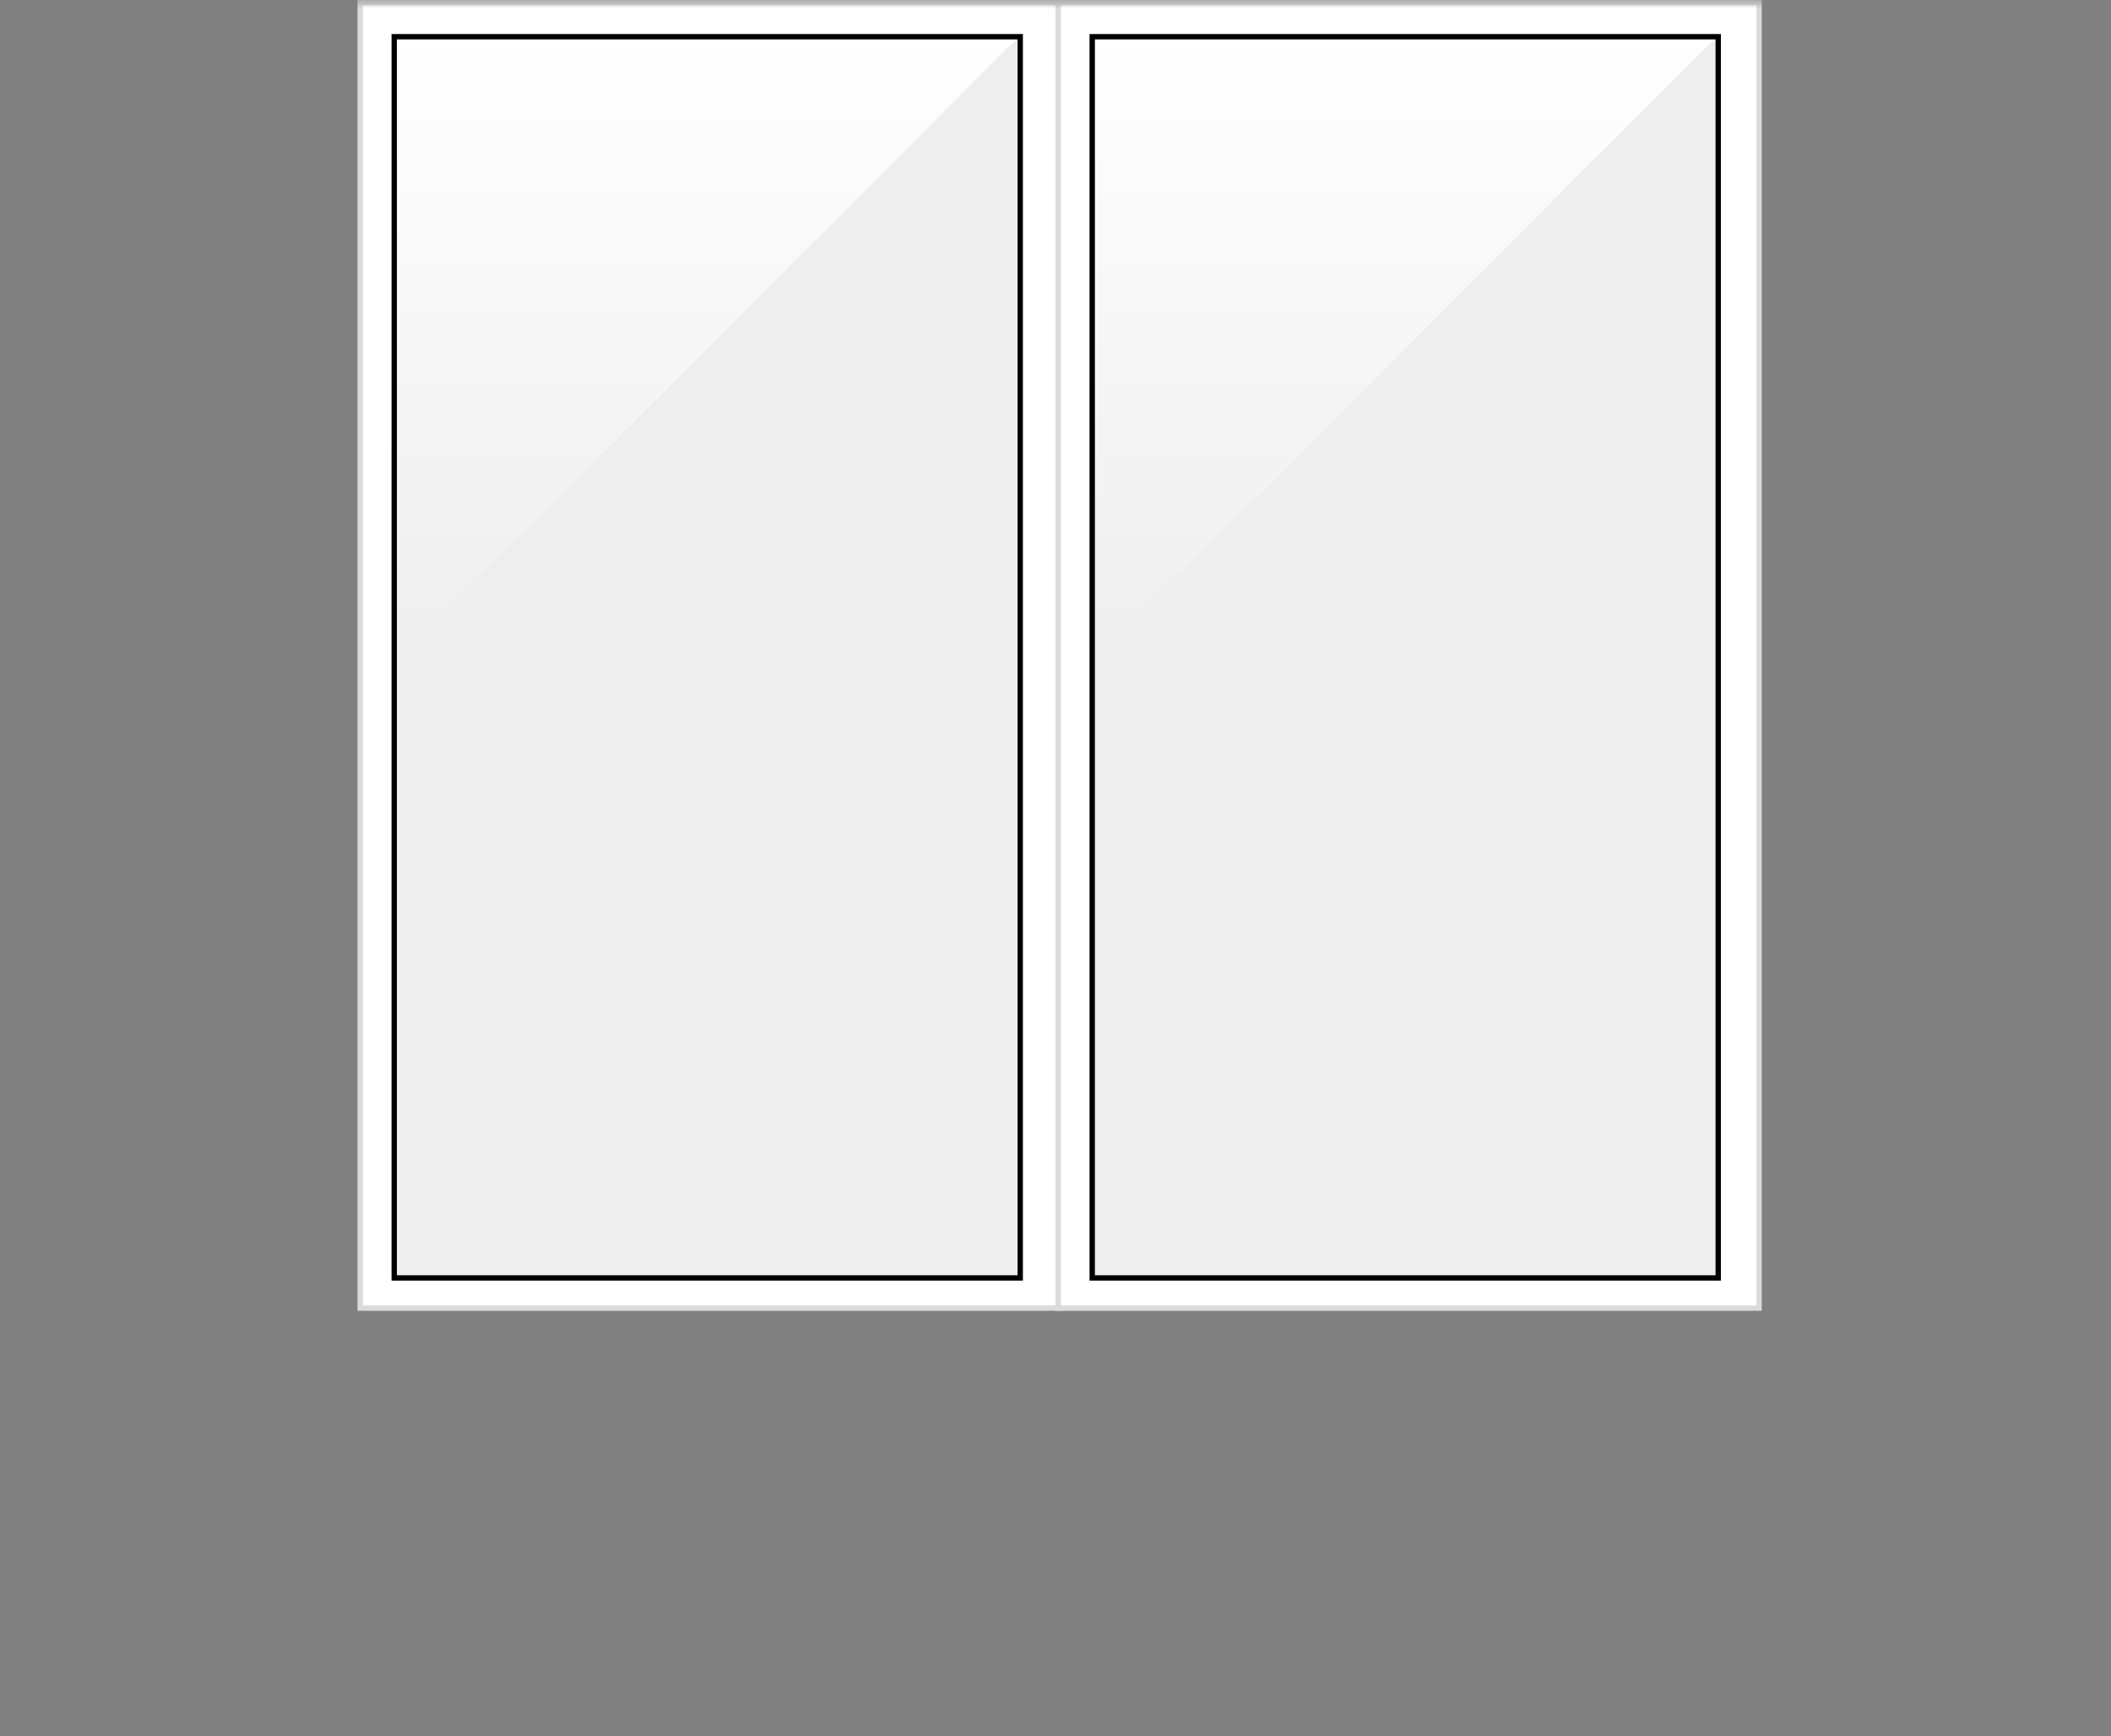
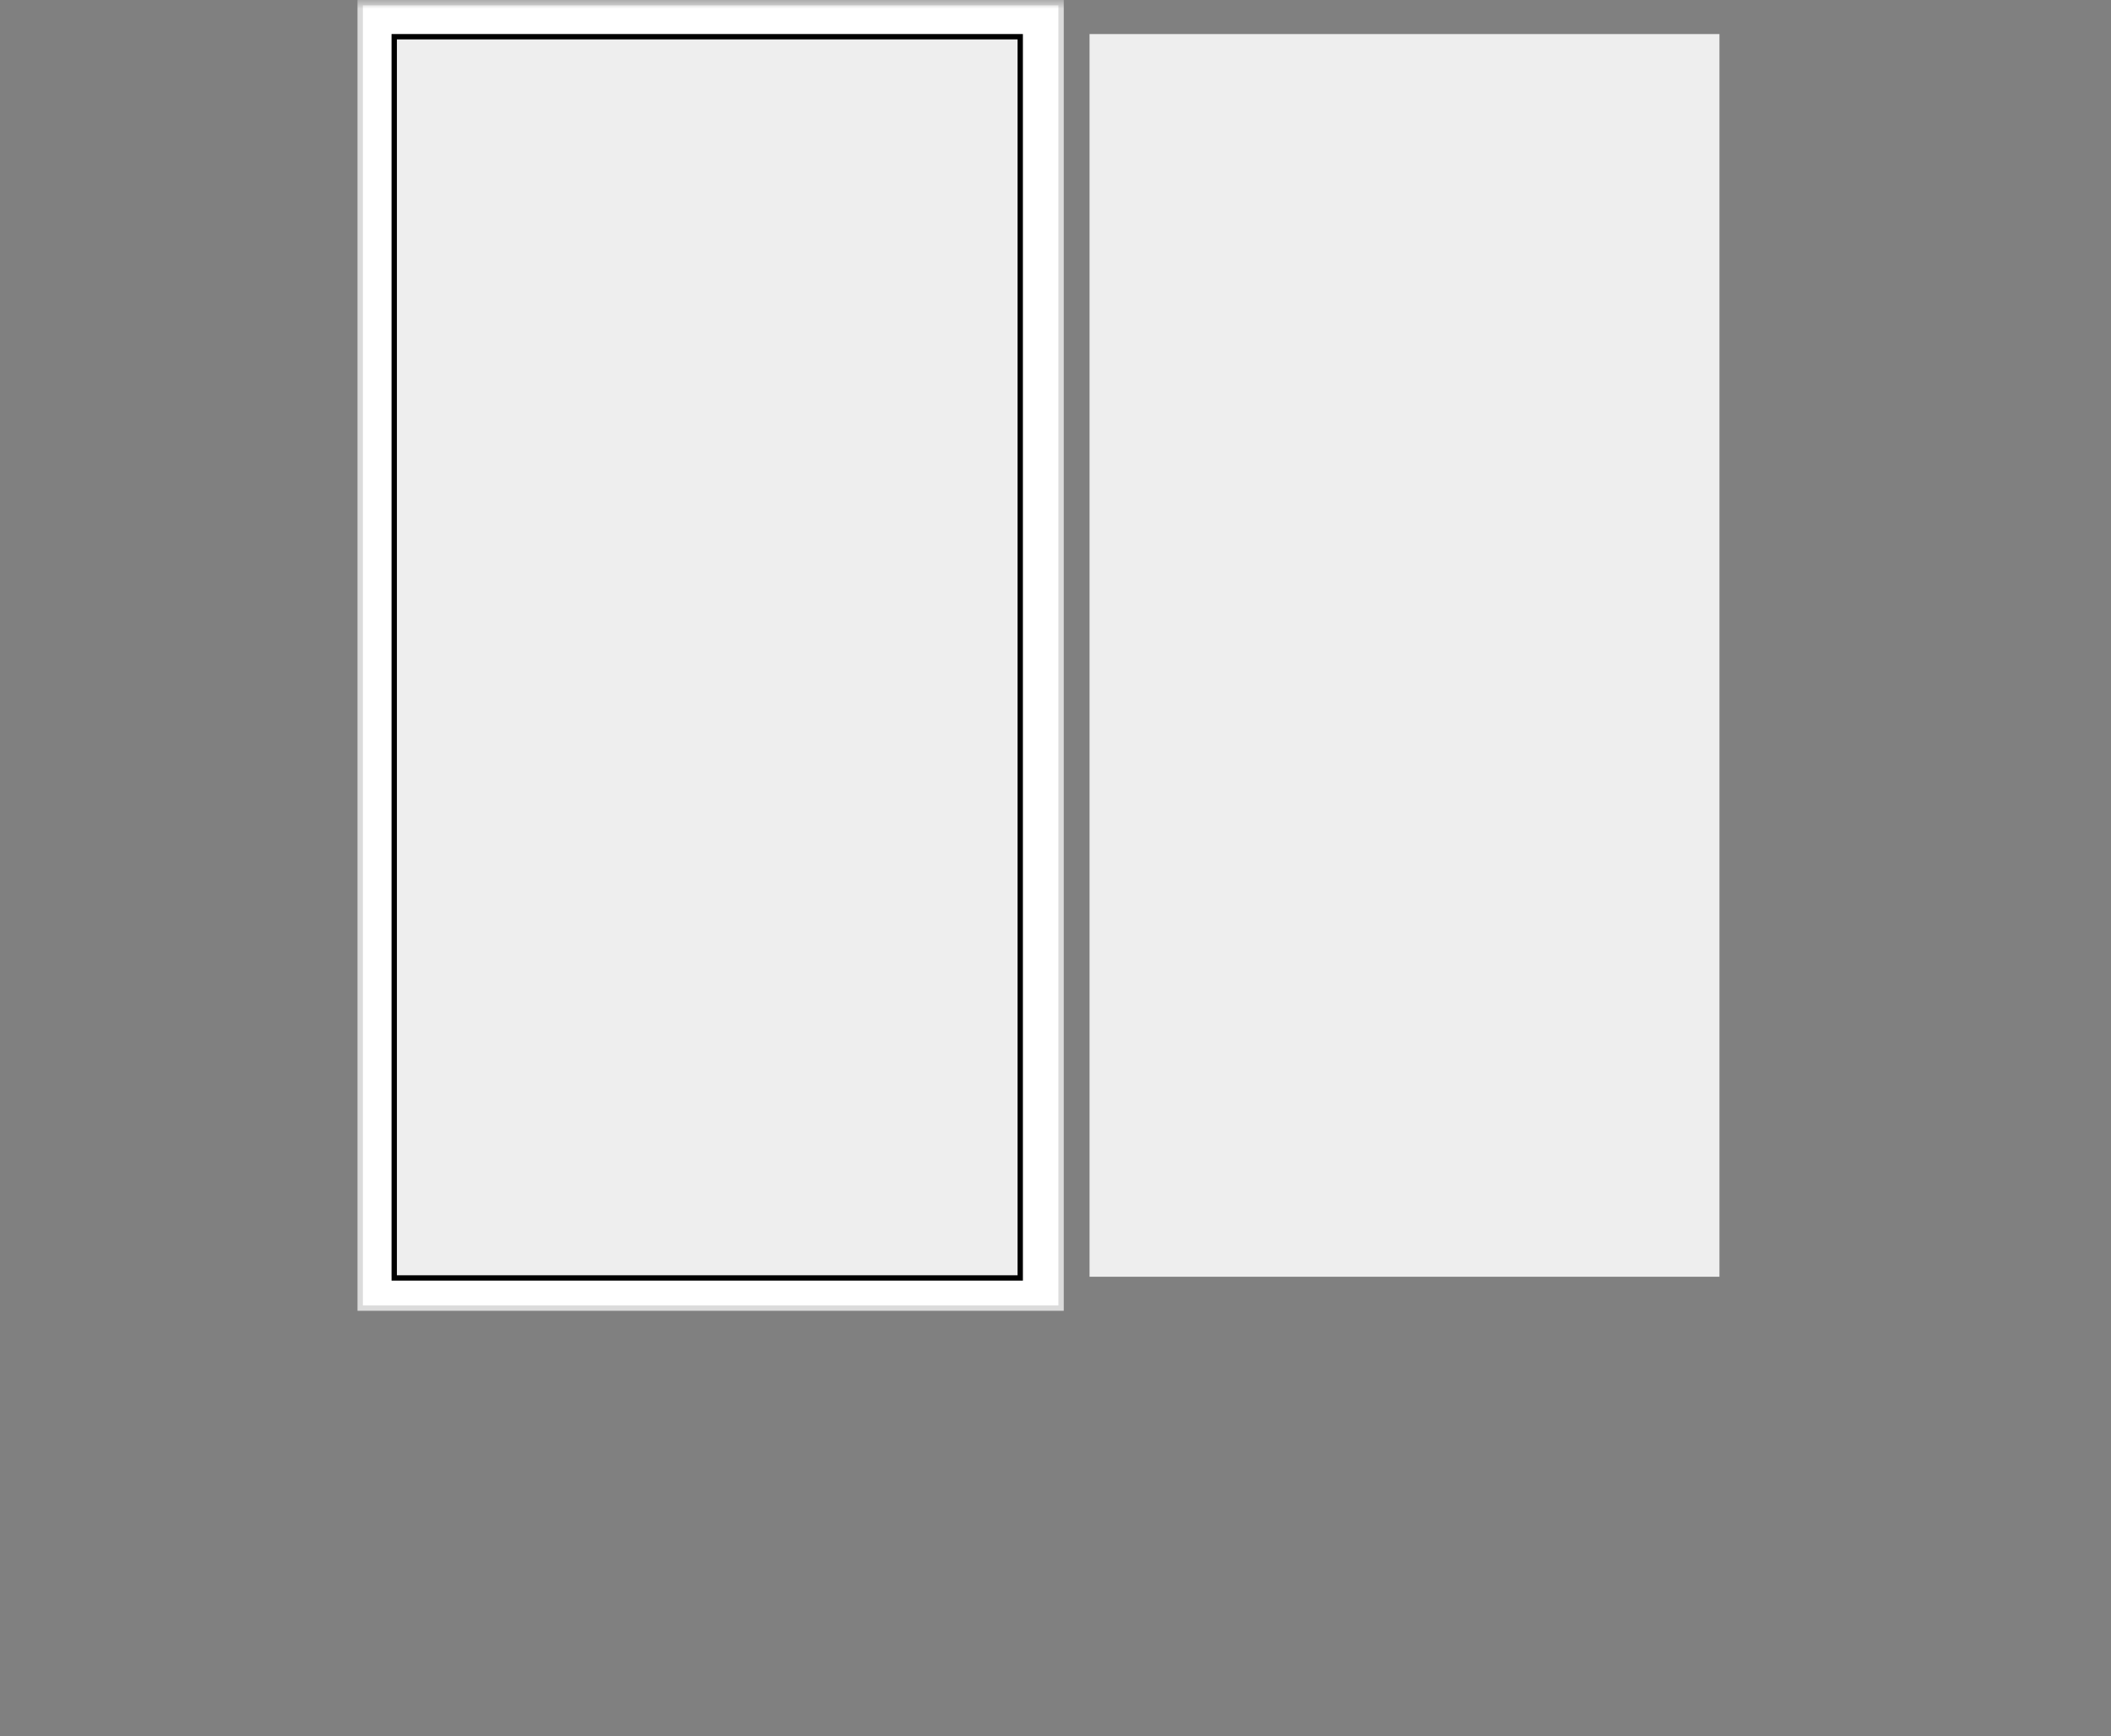
<svg xmlns="http://www.w3.org/2000/svg" width="124" height="102" viewBox="0 0 124 102" fill="none">
  <rect x="0" y="0" width="124" height="102" fill="#808080" stroke="none" />
  <mask id="mask0_104_1213" style="mask-type:alpha" maskUnits="userSpaceOnUse" x="0" y="0" width="124" height="102">
    <rect width="124" height="102" fill="#D9D9D9" />
  </mask>
  <g mask="url(#mask0_104_1213)">
    <rect x="21.157" y="0.157" width="41.171" height="76.686" fill="white" stroke="#DBDBDB" stroke-width="0.314" />
    <rect width="37" height="73" transform="matrix(-1 0 0 1 60 2)" fill="#EEEEEE" />
-     <path d="M23 2H60L39.644 22.386L23 39L23 2Z" fill="url(#paint0_linear_104_1213)" />
    <rect x="23.157" y="2.157" width="36.771" height="72.914" stroke="black" stroke-width="0.314" />
-     <rect x="62.157" y="0.157" width="41.171" height="76.686" fill="white" stroke="#DBDBDB" stroke-width="0.314" />
    <rect width="37" height="73" transform="matrix(-1 0 0 1 101 2)" fill="#EEEEEE" />
-     <path d="M64 2H101L80.644 22.386L64 39V2Z" fill="url(#paint1_linear_104_1213)" />
-     <rect x="64.157" y="2.157" width="36.771" height="72.914" stroke="black" stroke-width="0.314" />
  </g>
  <defs>
    <linearGradient id="paint0_linear_104_1213" x1="41.5" y1="2" x2="41.5" y2="39" gradientUnits="userSpaceOnUse">
      <stop stop-color="white" stop-opacity="0.99" />
      <stop offset="1" stop-color="white" stop-opacity="0" />
    </linearGradient>
    <linearGradient id="paint1_linear_104_1213" x1="82.5" y1="2" x2="82.5" y2="39" gradientUnits="userSpaceOnUse">
      <stop stop-color="white" stop-opacity="0.99" />
      <stop offset="1" stop-color="white" stop-opacity="0" />
    </linearGradient>
  </defs>
</svg>